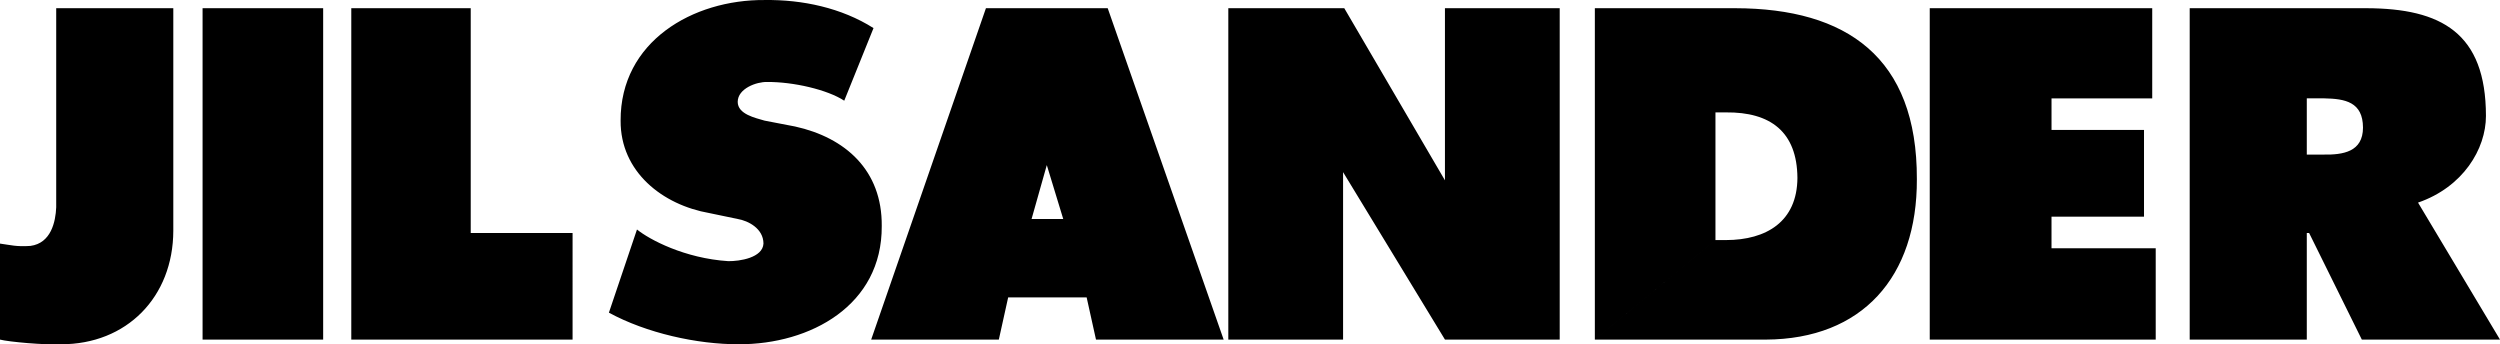
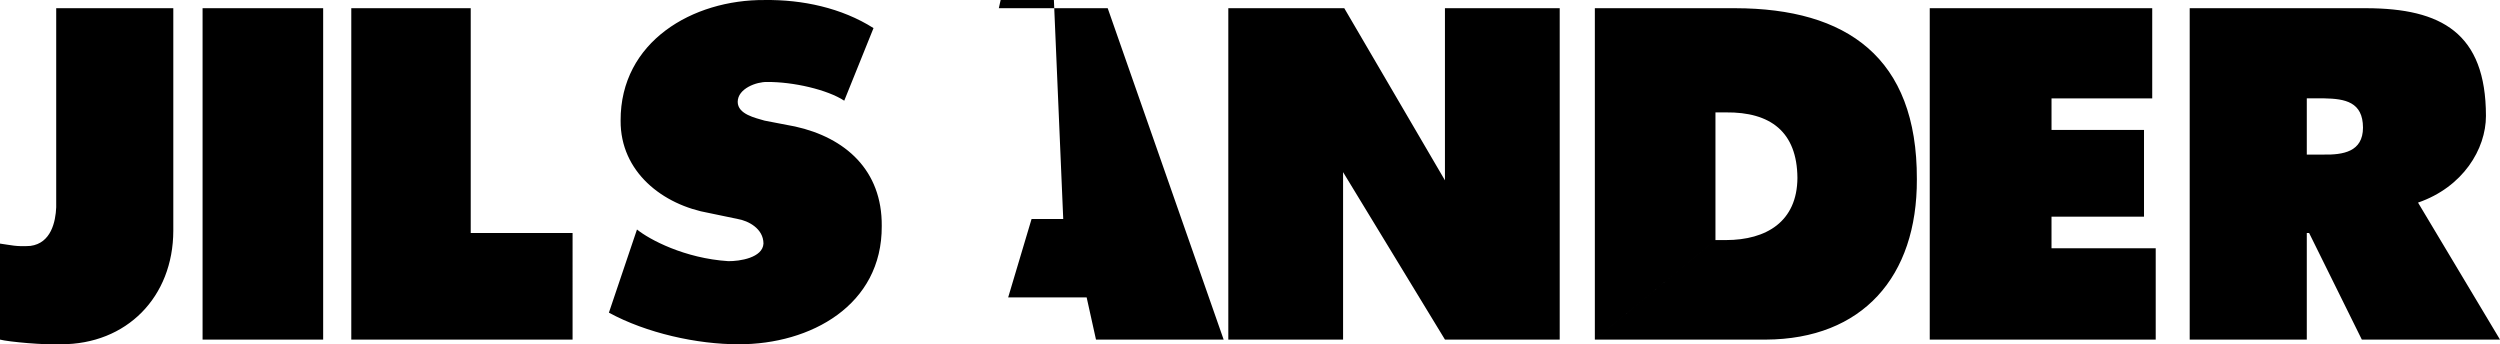
<svg xmlns="http://www.w3.org/2000/svg" width="213.5" height="29.412">
-   <path d="M114.7 29.002h-9.802V.7h9.903l8.597 14.7V.7h9.801V29h-9.8l-8.7-14.3V29M5.2 29.4c5.62.012 9.59-4.035 9.6-9.699v-19h-10v17c-.05 1.234-.44 3.07-2.202 3.3-1.203.083-1.672-.073-2.598-.198v8.199c.77.195 3.781.469 5.2.398M17.3.701h10.298v28.3H17.3V.702M30 .701h10.2v19.2h8.698V29H30V.702m32.2 21.601c.964.011 2.937-.286 3-1.5-.005-1.29-1.305-1.95-2.2-2.102l-2.402-.5c-4.02-.7-7.625-3.527-7.598-7.898C52.973 3.549 59.156-.041 65.3.002c3.22-.043 6.571.668 9.298 2.398l-2.5 6.2c-1.422-.938-4.364-1.622-6.598-1.598-.875-.024-2.496.55-2.5 1.699.004 1.059 1.512 1.367 2.3 1.602l2.598.5c4.297.949 7.446 3.738 7.403 8.5.043 6.777-6.098 10.109-12.203 10.097-3.559.012-7.914-.96-11.098-2.699l2.398-7.102c1.063.86 4.07 2.465 7.801 2.704M164.8.701h19v7.7h-8.6v2.698h7.898v7.403h-7.899V21.2h8.899V29H164.8V.702M136.2.701h12c9.491.02 15.534 4.18 15.5 14.602.034 8.34-4.657 13.66-12.9 13.699h-14.6l10.3-8.5h.898c3.454-.004 6.075-1.578 6.102-5.301-.027-3.953-2.313-5.64-6.102-5.602h-.898v10.903l-10.3 8.5V.7M197 8.4h1.5c1.758.035 3.293.297 3.3 2.5-.007 2.07-1.695 2.332-3.402 2.301H197v6.7h.2l4.5 9.1h11.8l-7-11.698c3.84-1.325 5.8-4.57 5.8-7.403-.003-7.105-3.835-9.18-10.202-9.199H187v28.3h10v-20.6M92.8 25.4l.798 3.602H104.5L94.598.7H84.199l-9.8 28.3H85.3l.797-3.6 2-6.7 1.3-4.602L90.8 18.7h-2.703l-2 6.7H92.8" />
+   <path d="M114.7 29.002h-9.802V.7h9.903l8.597 14.7V.7h9.801V29h-9.8l-8.7-14.3V29M5.2 29.4c5.62.012 9.59-4.035 9.6-9.699v-19h-10v17c-.05 1.234-.44 3.07-2.202 3.3-1.203.083-1.672-.073-2.598-.198v8.199c.77.195 3.781.469 5.2.398M17.3.701h10.298v28.3H17.3V.702M30 .701h10.2v19.2h8.698V29H30V.702m32.2 21.601c.964.011 2.937-.286 3-1.5-.005-1.29-1.305-1.95-2.2-2.102l-2.402-.5c-4.02-.7-7.625-3.527-7.598-7.898C52.973 3.549 59.156-.041 65.3.002c3.22-.043 6.571.668 9.298 2.398l-2.5 6.2c-1.422-.938-4.364-1.622-6.598-1.598-.875-.024-2.496.55-2.5 1.699.004 1.059 1.512 1.367 2.3 1.602l2.598.5c4.297.949 7.446 3.738 7.403 8.5.043 6.777-6.098 10.109-12.203 10.097-3.559.012-7.914-.96-11.098-2.699l2.398-7.102c1.063.86 4.07 2.465 7.801 2.704M164.8.701h19v7.7h-8.6v2.698h7.898v7.403h-7.899V21.2h8.899V29H164.8V.702M136.2.701h12c9.491.02 15.534 4.18 15.5 14.602.034 8.34-4.657 13.66-12.9 13.699h-14.6l10.3-8.5h.898c3.454-.004 6.075-1.578 6.102-5.301-.027-3.953-2.313-5.64-6.102-5.602h-.898v10.903l-10.3 8.5V.7M197 8.4h1.5c1.758.035 3.293.297 3.3 2.5-.007 2.07-1.695 2.332-3.402 2.301H197v6.7h.2l4.5 9.1h11.8l-7-11.698c3.84-1.325 5.8-4.57 5.8-7.403-.003-7.105-3.835-9.18-10.202-9.199H187v28.3h10v-20.6M92.8 25.4l.798 3.602H104.5L94.598.7H84.199H85.3l.797-3.6 2-6.7 1.3-4.602L90.8 18.7h-2.703l-2 6.7H92.8" />
</svg>